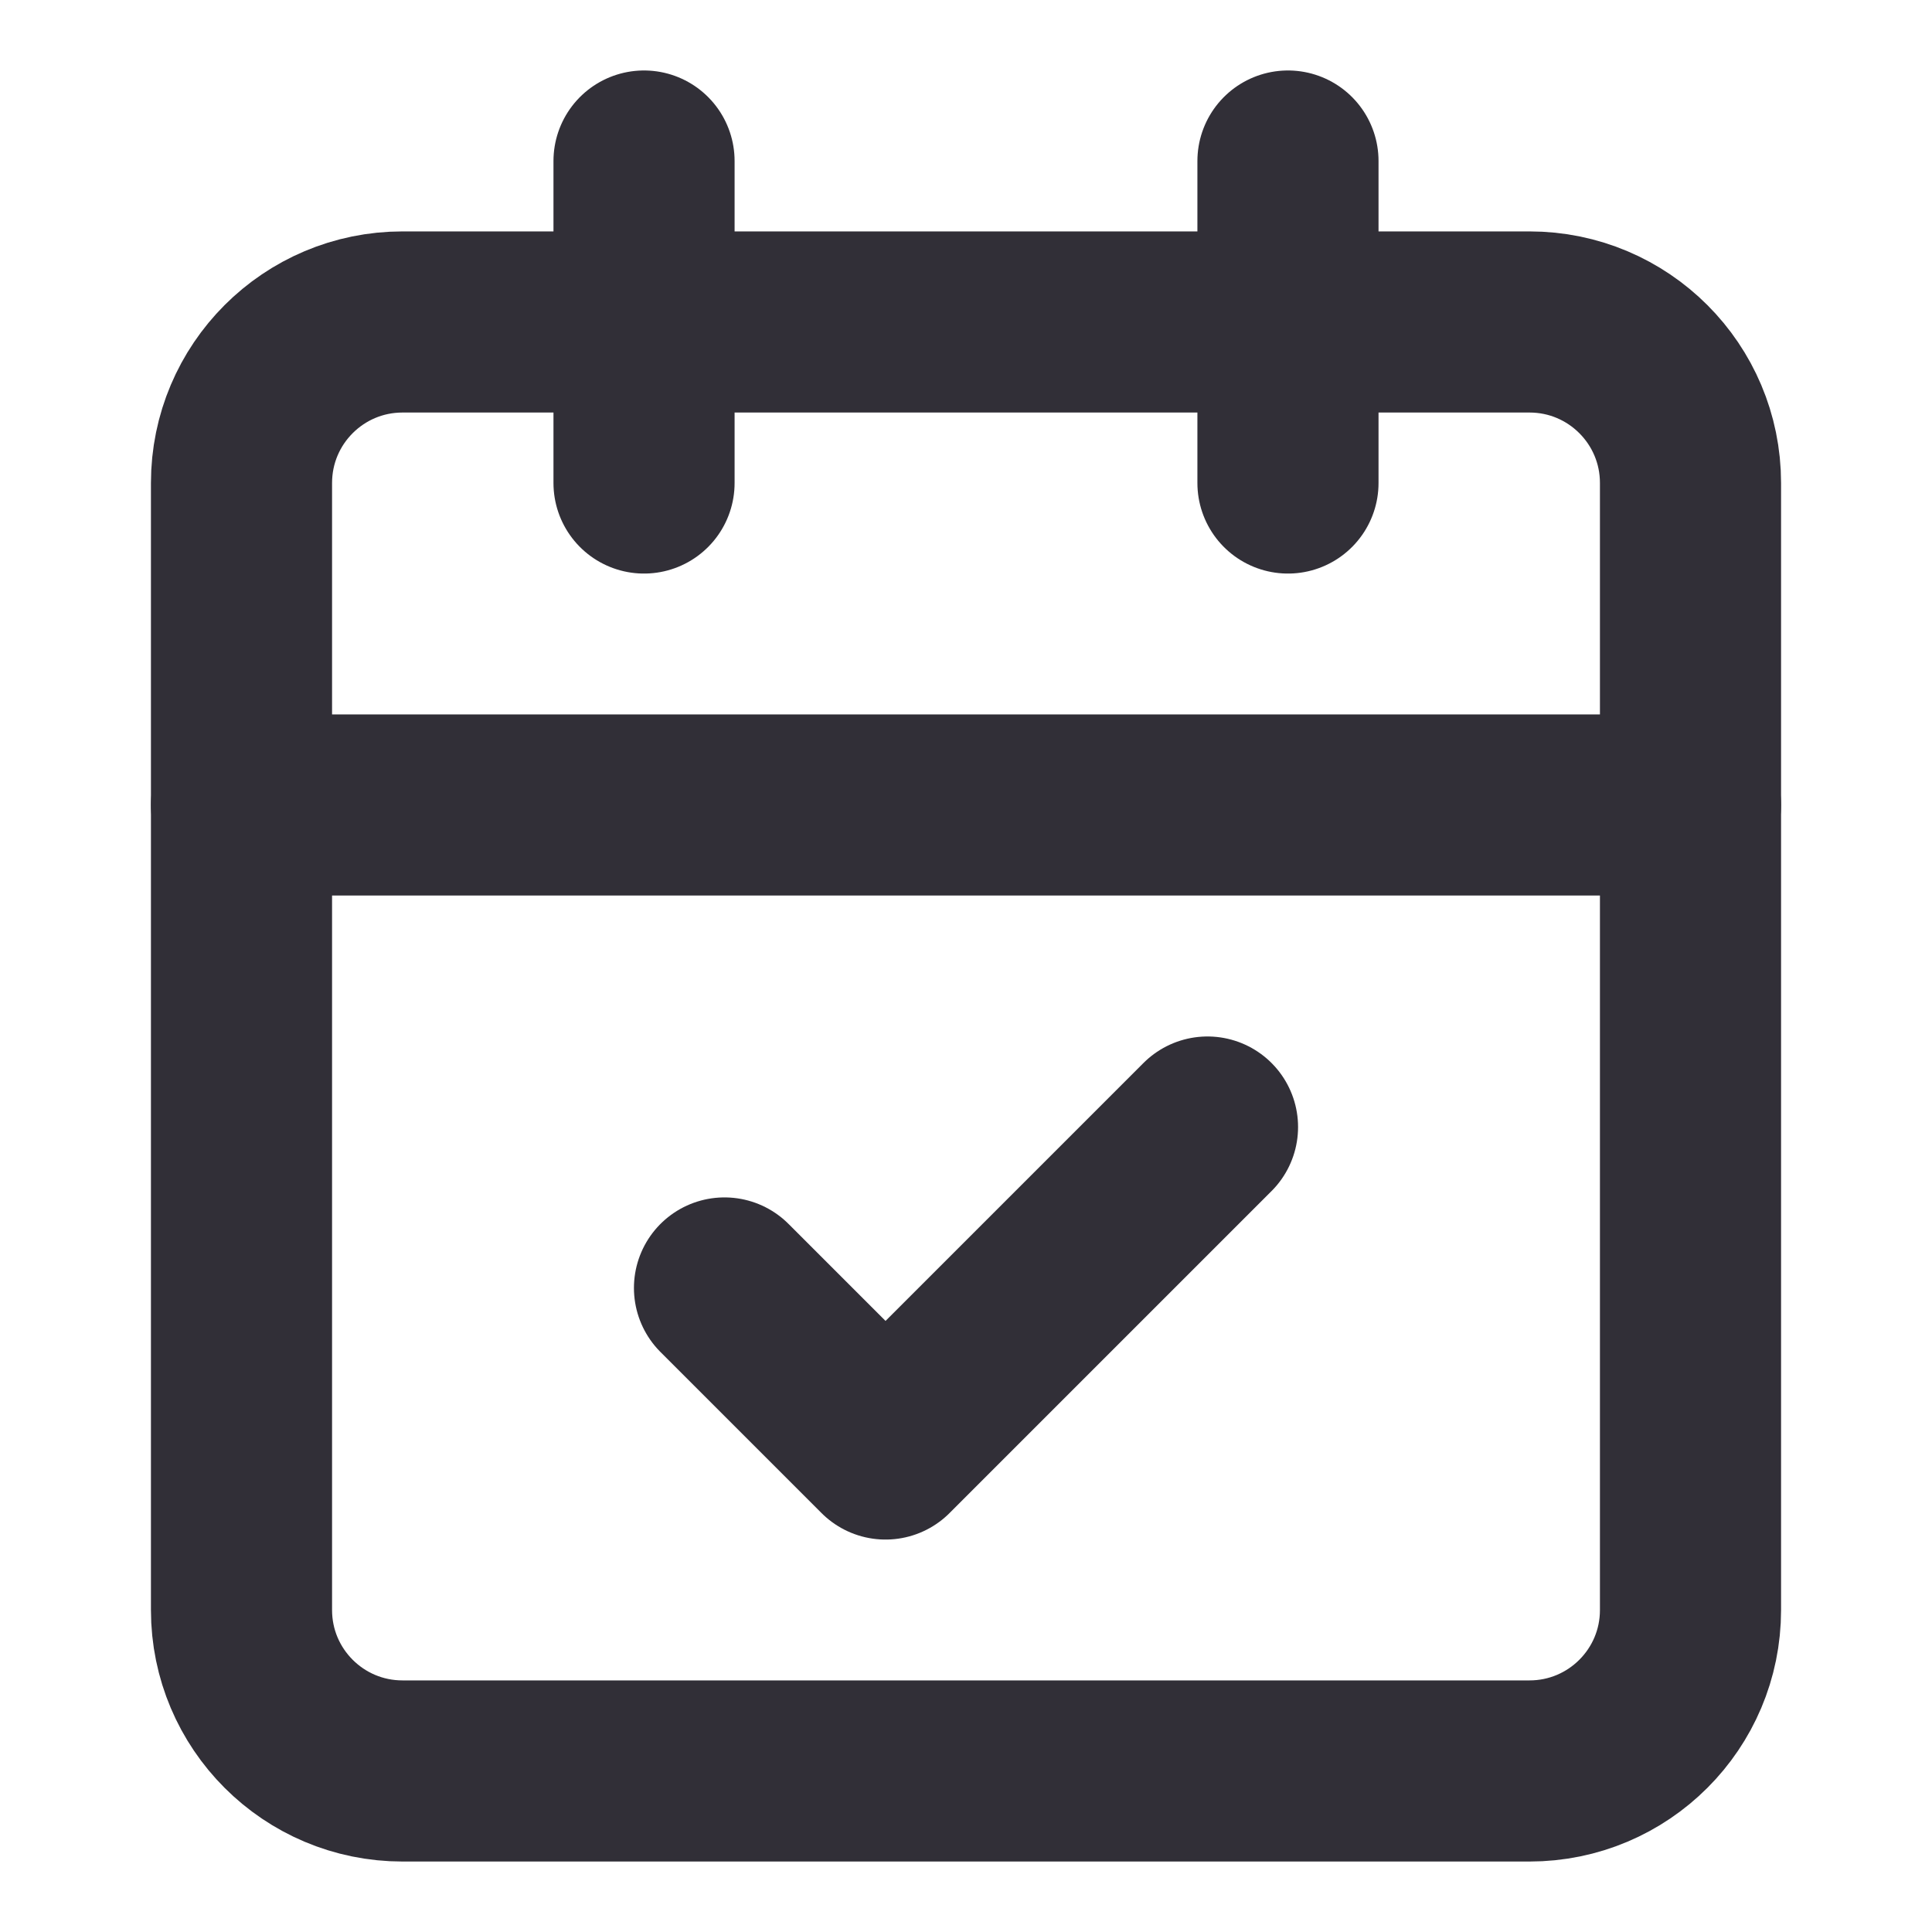
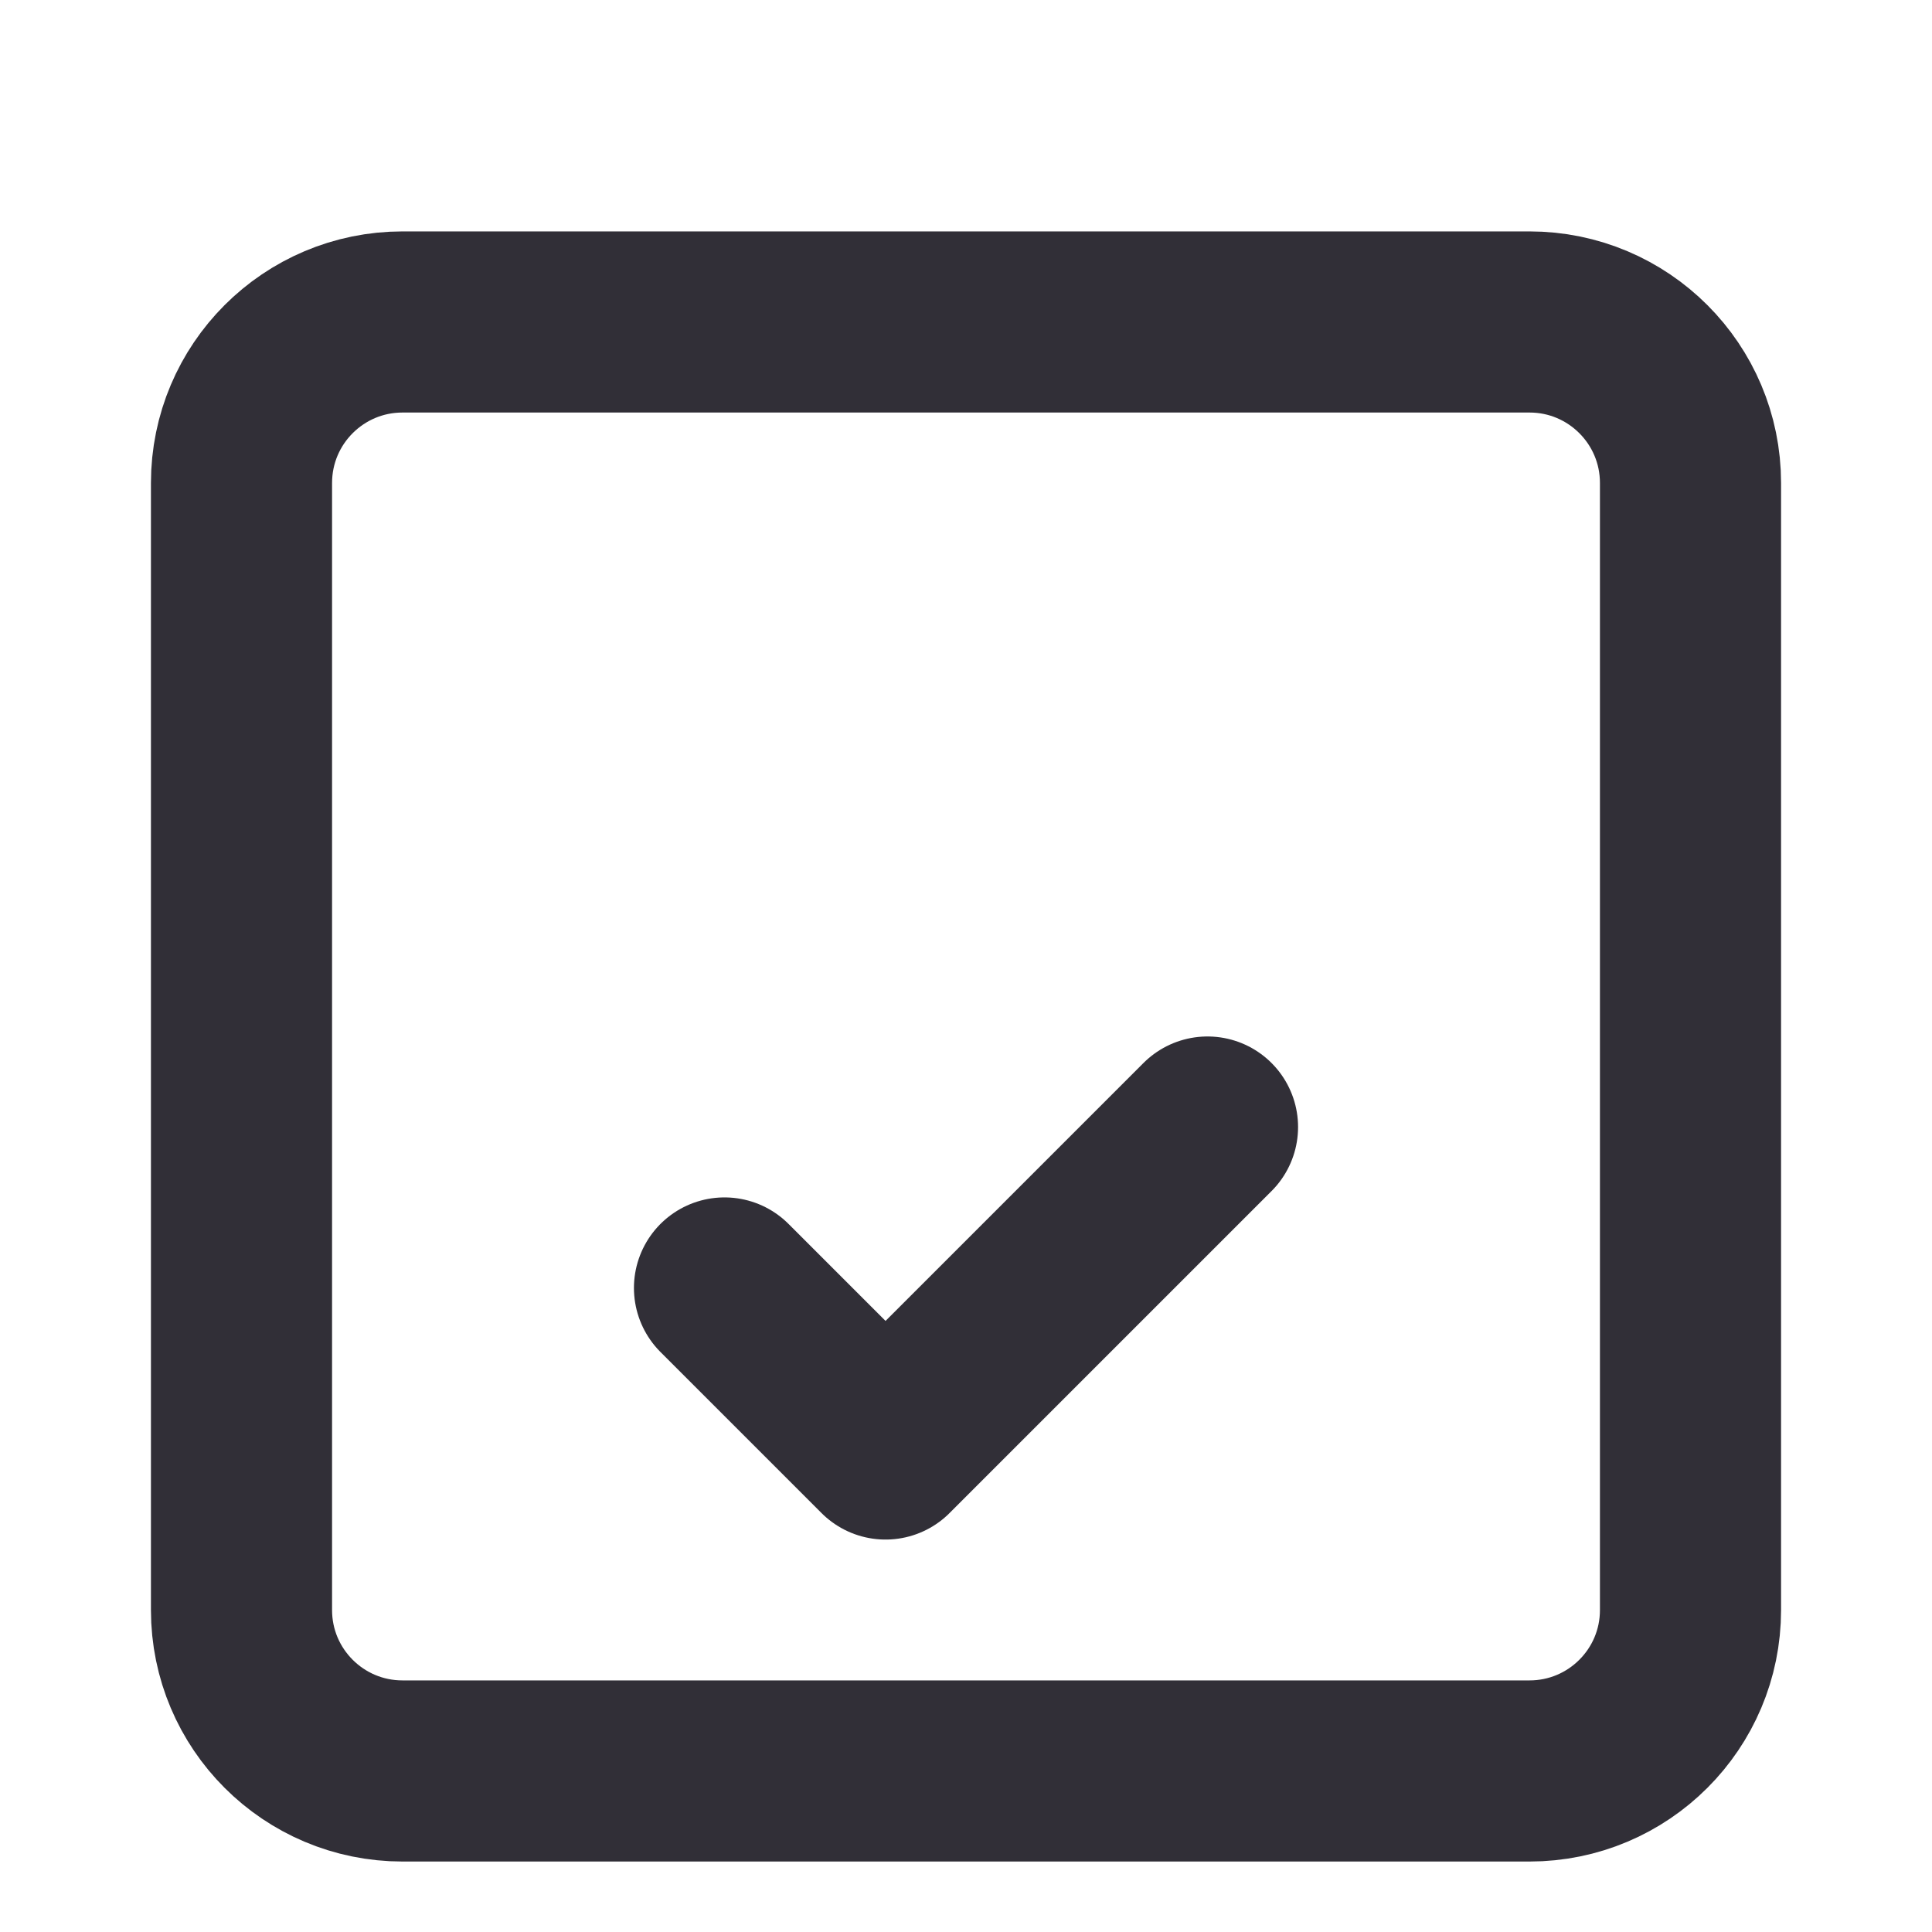
<svg xmlns="http://www.w3.org/2000/svg" width="20" height="20" viewBox="0 0 20 20" fill="none">
-   <path d="M6.667 1.667V5" stroke="#312F37" stroke-width="1.875" stroke-linecap="round" stroke-linejoin="round" />
-   <path d="M13.333 1.667V5" stroke="#312F37" stroke-width="1.875" stroke-linecap="round" stroke-linejoin="round" />
  <path d="M15.833 3.333H4.167C3.246 3.333 2.5 4.079 2.5 5V16.667C2.5 17.587 3.246 18.333 4.167 18.333H15.833C16.754 18.333 17.5 17.587 17.5 16.667V5C17.5 4.079 16.754 3.333 15.833 3.333Z" stroke="#312F37" stroke-width="1.875" stroke-linecap="round" stroke-linejoin="round" />
-   <path d="M2.5 8.333H17.5" stroke="#312F37" stroke-width="1.875" stroke-linecap="round" stroke-linejoin="round" />
  <path d="M7.5 13.333L9.167 15L12.5 11.667" stroke="#312F37" stroke-width="1.875" stroke-linecap="round" stroke-linejoin="round" />
</svg>